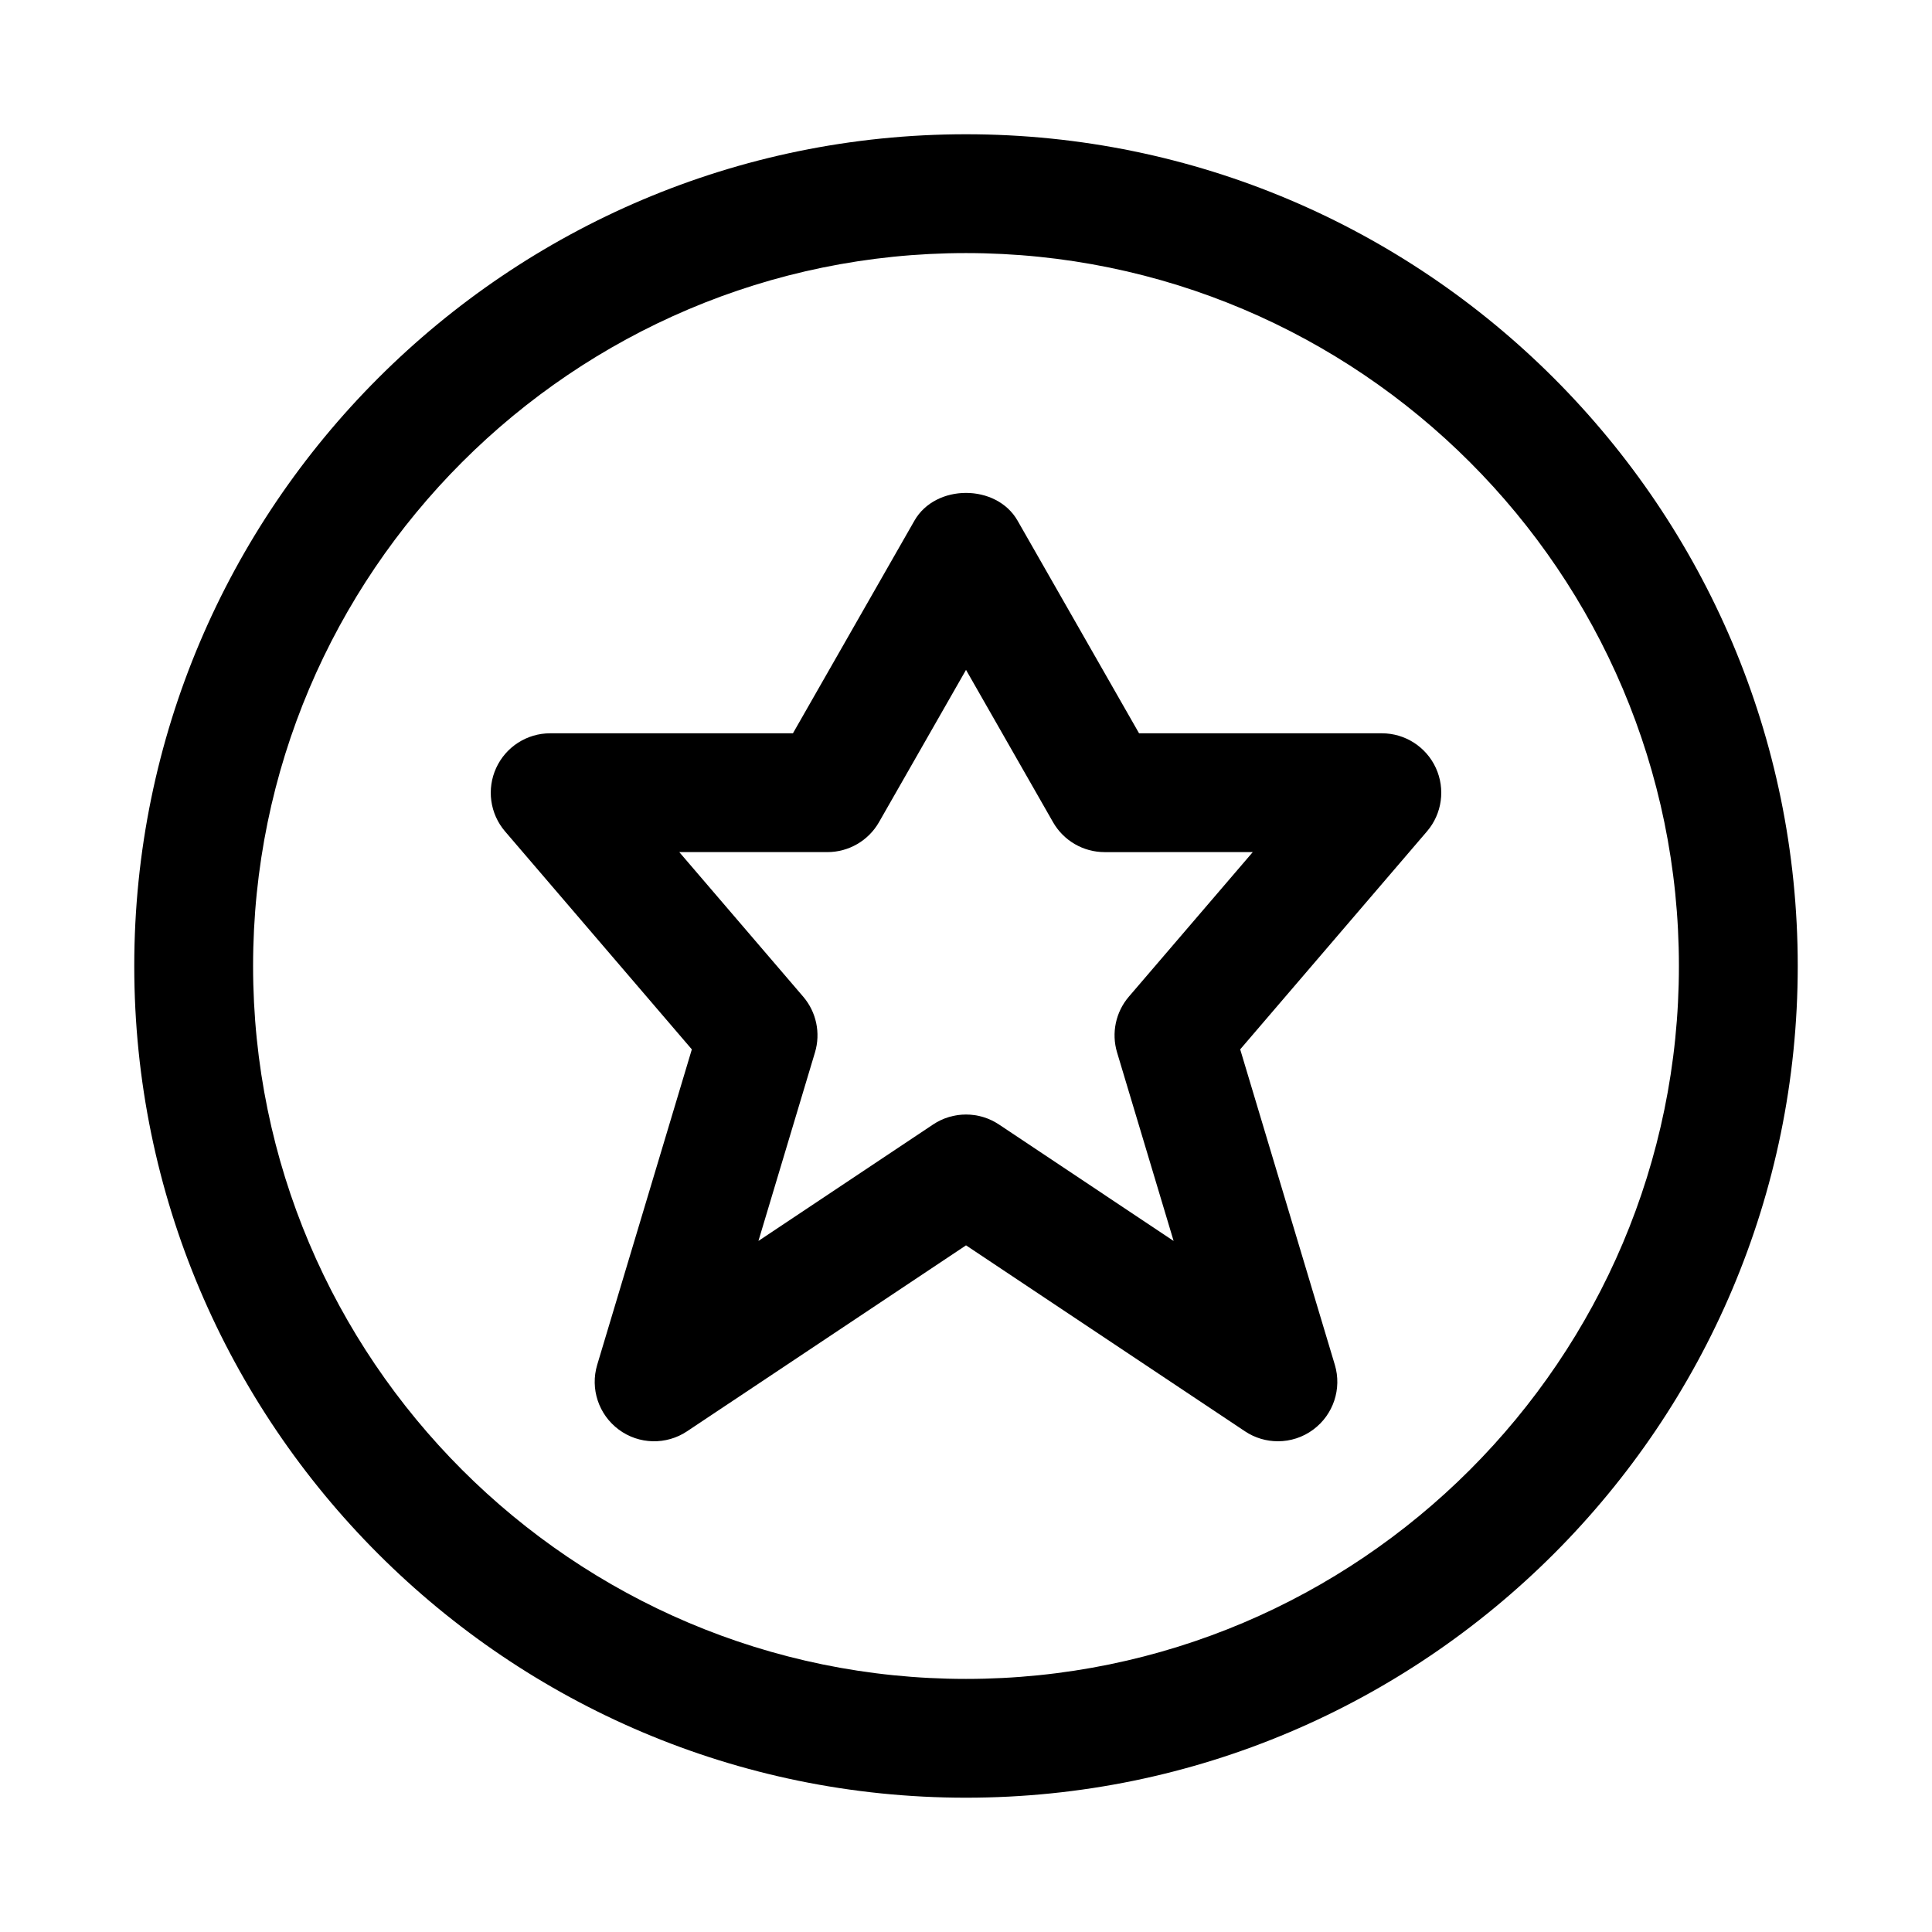
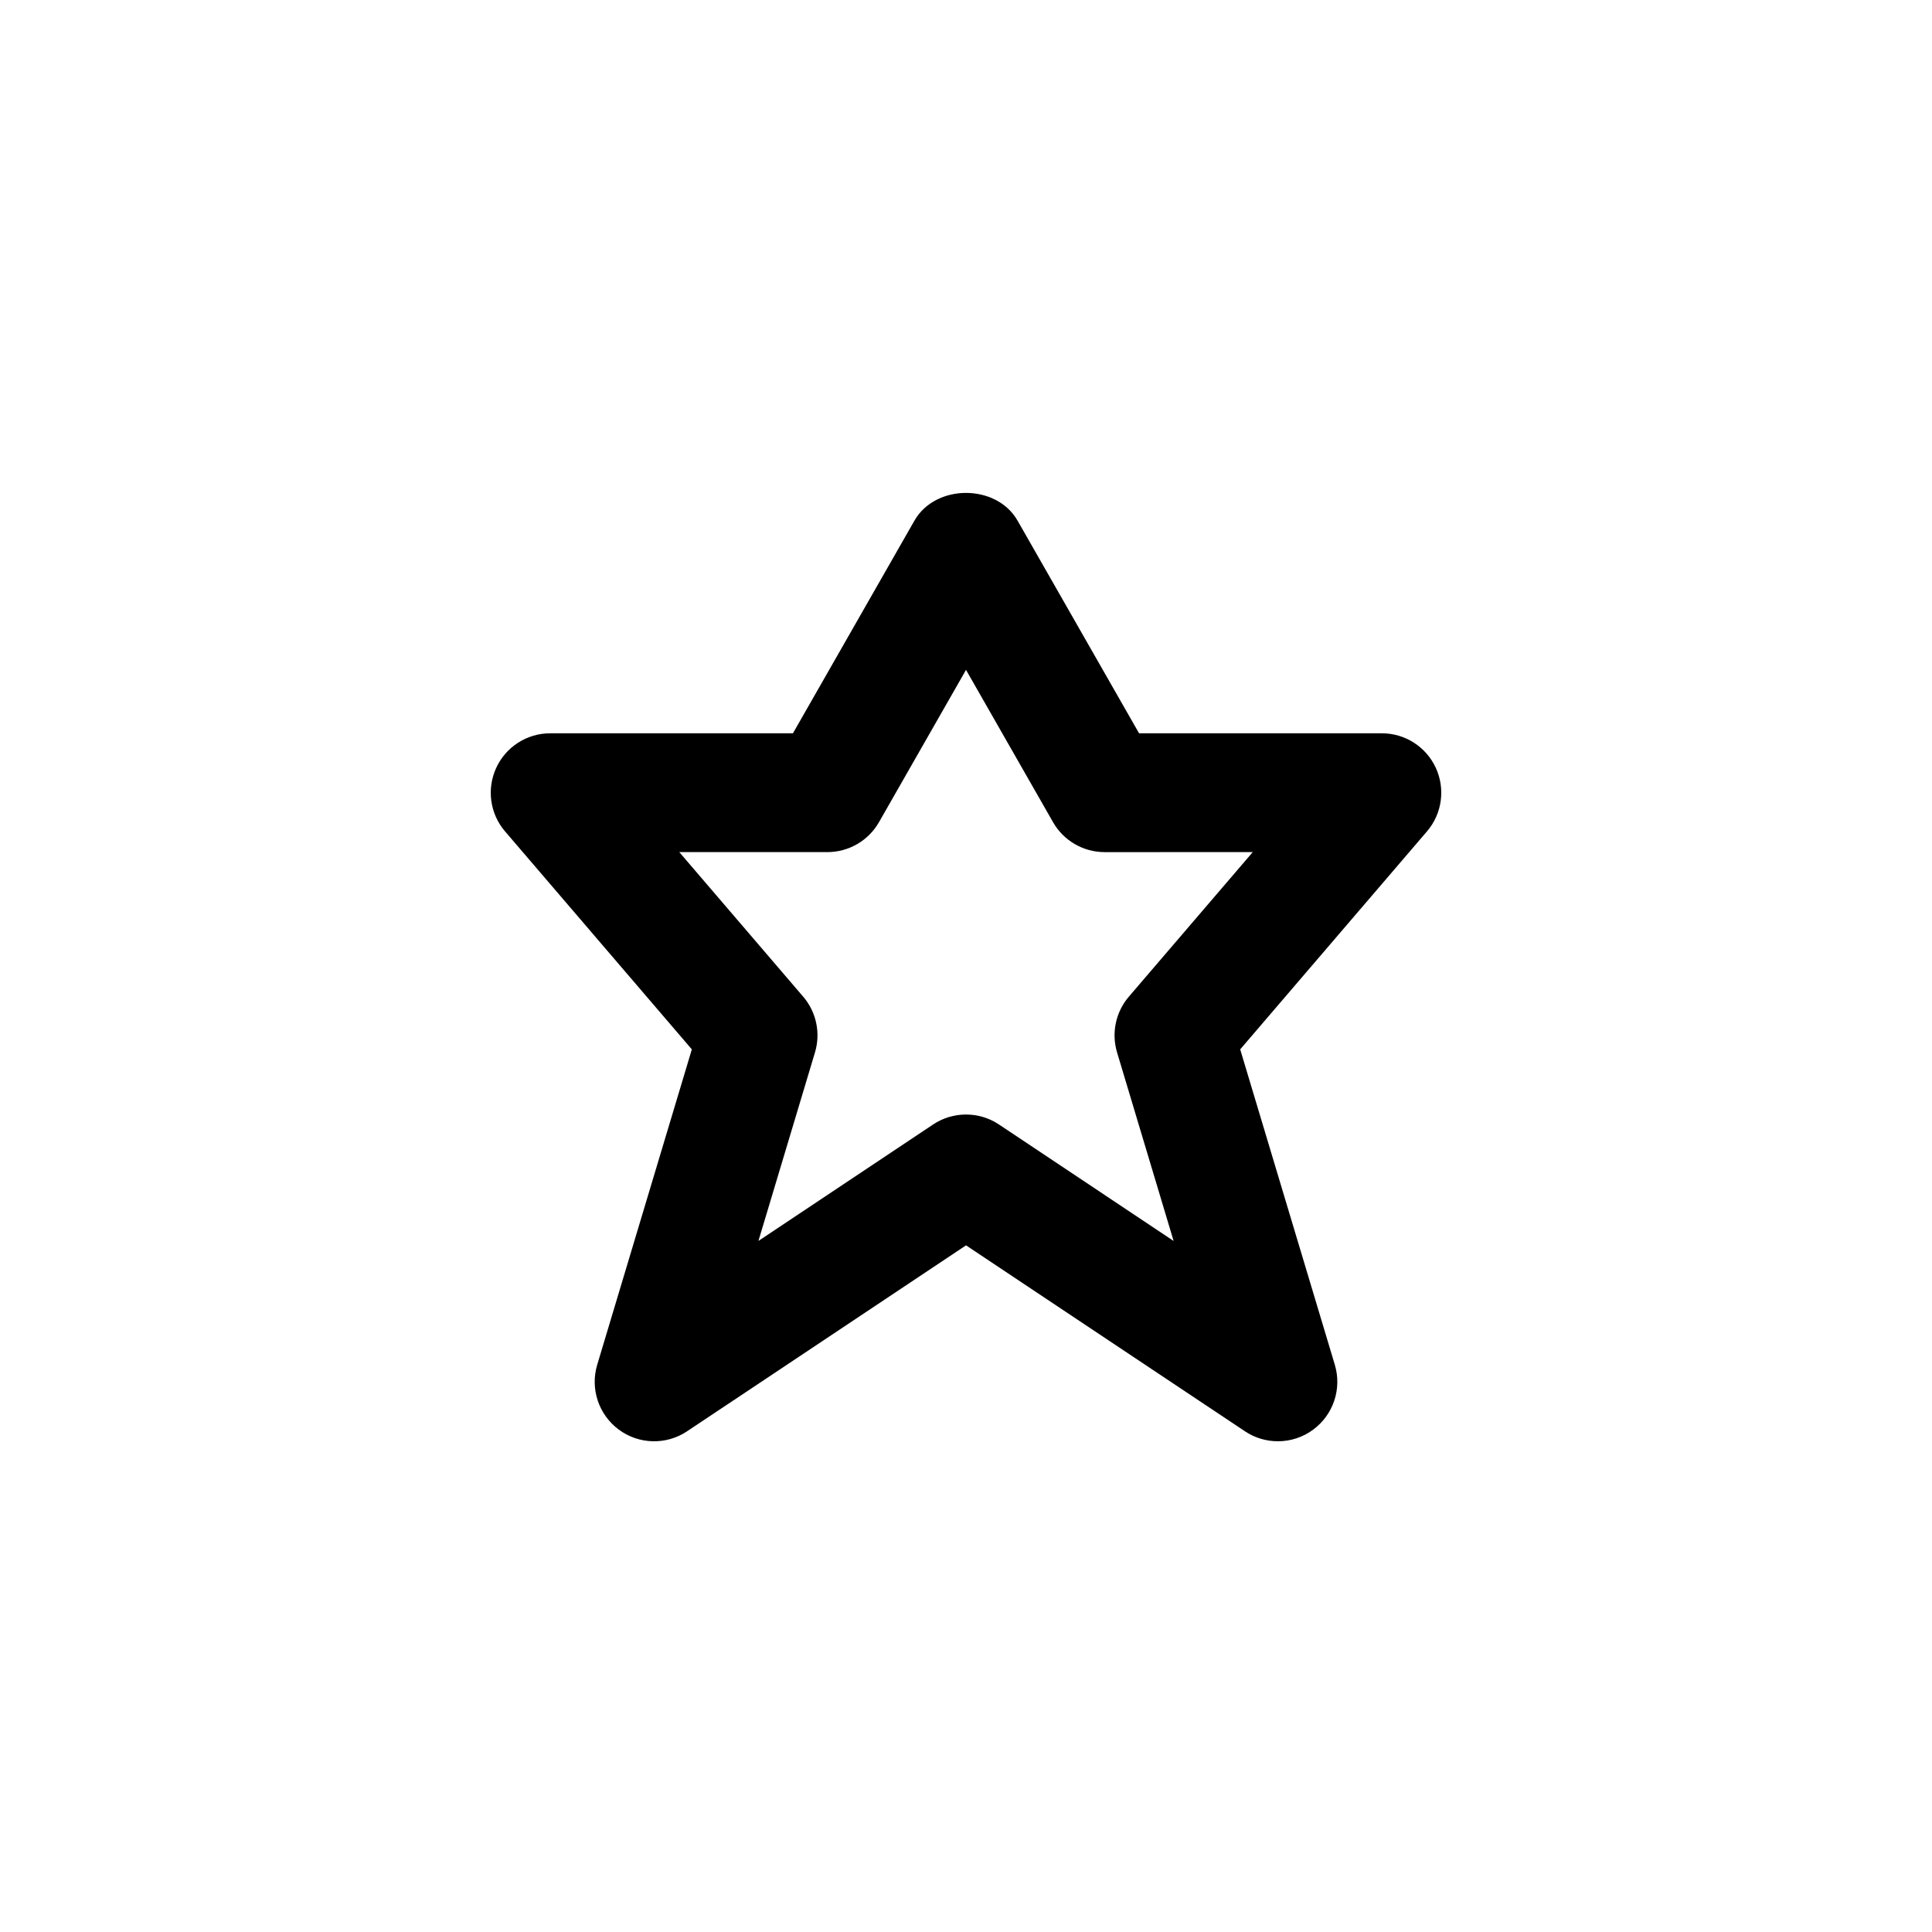
<svg xmlns="http://www.w3.org/2000/svg" fill="#000000" width="800px" height="800px" version="1.1" viewBox="144 144 512 512">
  <g>
    <path d="m482.66 525.95c-3.043 0-6.09-0.875-8.734-2.644l-73.922-49.277-73.922 49.277c-5.504 3.676-12.762 3.519-18.098-0.445-5.336-3.953-7.625-10.824-5.719-17.172l25.078-83.594-49.508-57.777c-3.996-4.66-4.902-11.238-2.336-16.82 2.566-5.586 8.145-9.168 14.293-9.168h64.344l32.195-56.348c5.598-9.809 21.742-9.809 27.336 0l32.195 56.348h64.348c6.148 0 11.73 3.582 14.297 9.164 2.566 5.582 1.66 12.164-2.336 16.82l-49.508 57.777 25.078 83.594c1.906 6.348-0.383 13.223-5.719 17.172-2.769 2.066-6.074 3.094-9.363 3.094zm-82.656-86.59c3.043 0 6.09 0.875 8.734 2.644l46.281 30.859-14.988-49.969c-1.539-5.137-0.355-10.703 3.121-14.762l32.84-38.316-39.258 0.004c-5.644 0-10.871-3.027-13.668-7.934l-23.062-40.363-23.062 40.359c-2.797 4.902-8.027 7.934-13.668 7.934h-39.254l32.84 38.316c3.477 4.059 4.66 9.625 3.121 14.762l-14.988 49.969 46.281-30.859c2.641-1.77 5.684-2.644 8.73-2.644z" />
-     <path d="m400 620.41c-121.54 0-220.42-98.875-220.42-220.41s98.879-220.42 220.42-220.42 220.42 98.879 220.42 220.42c-0.004 121.54-98.879 220.41-220.42 220.41zm0-409.34c-104.18 0-188.93 84.746-188.93 188.93 0 104.18 84.746 188.93 188.93 188.93 104.18 0 188.93-84.746 188.93-188.93-0.004-104.18-84.75-188.93-188.93-188.93z" />
  </g>
</svg>